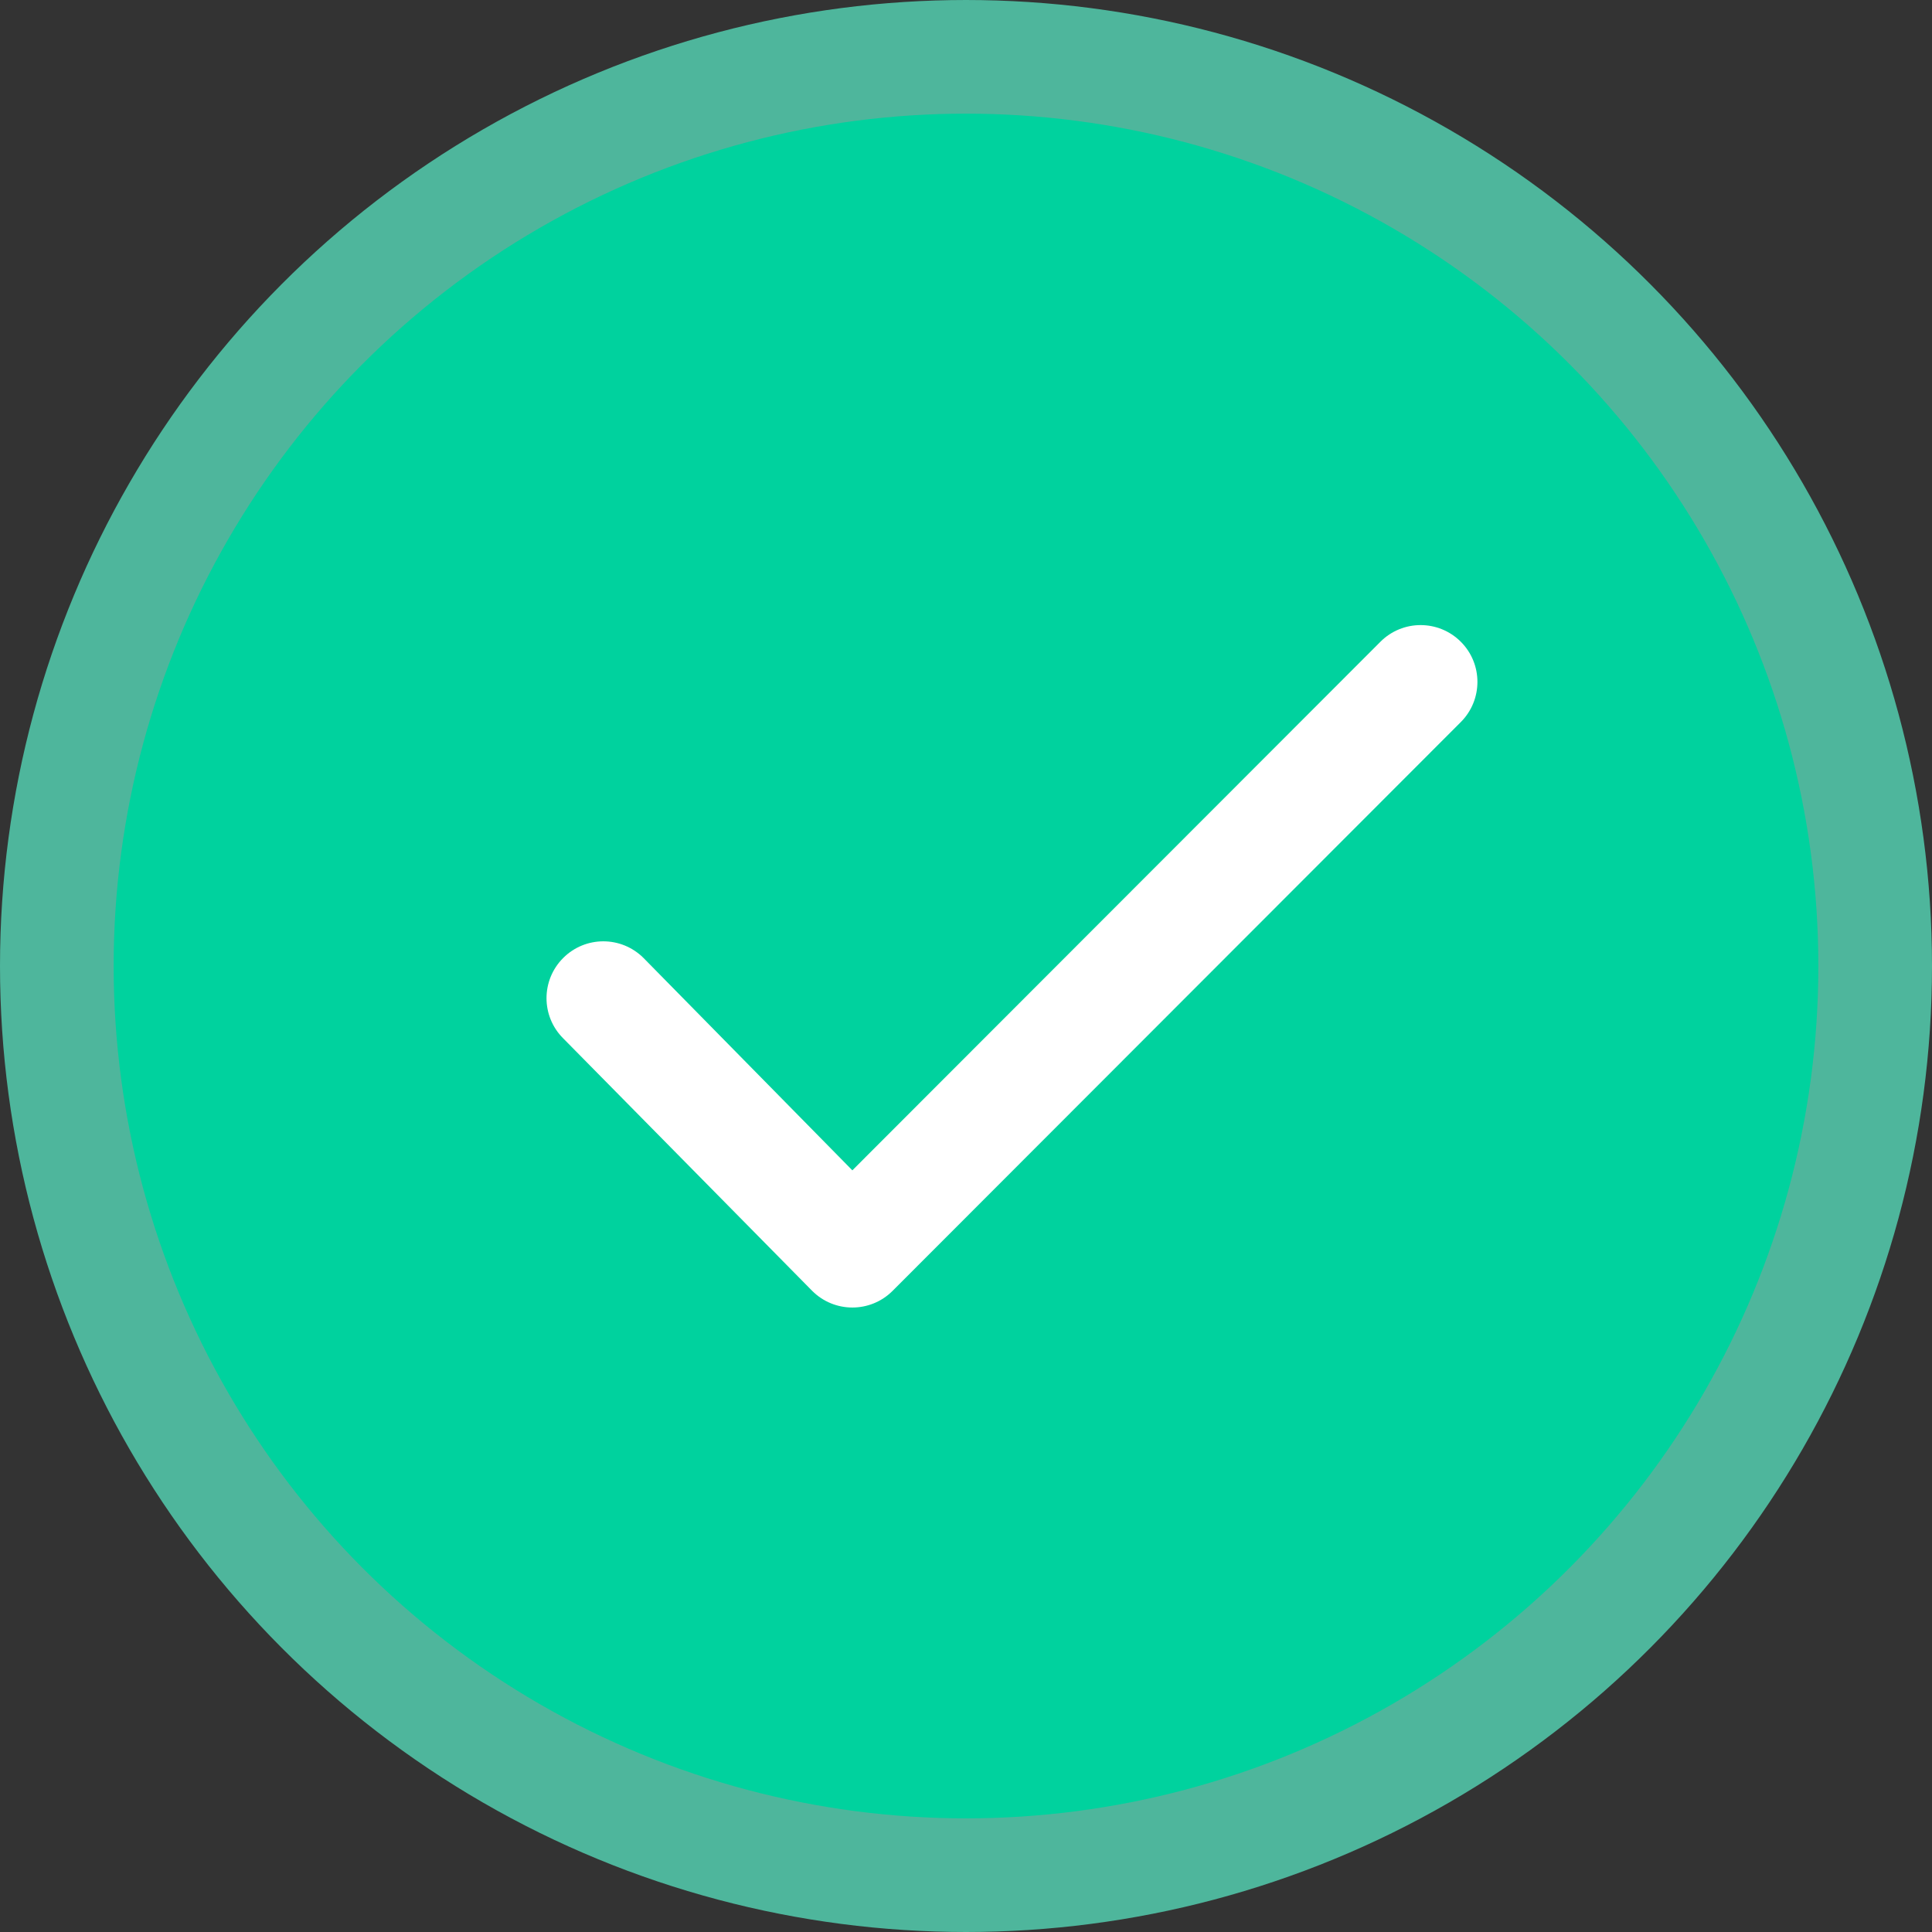
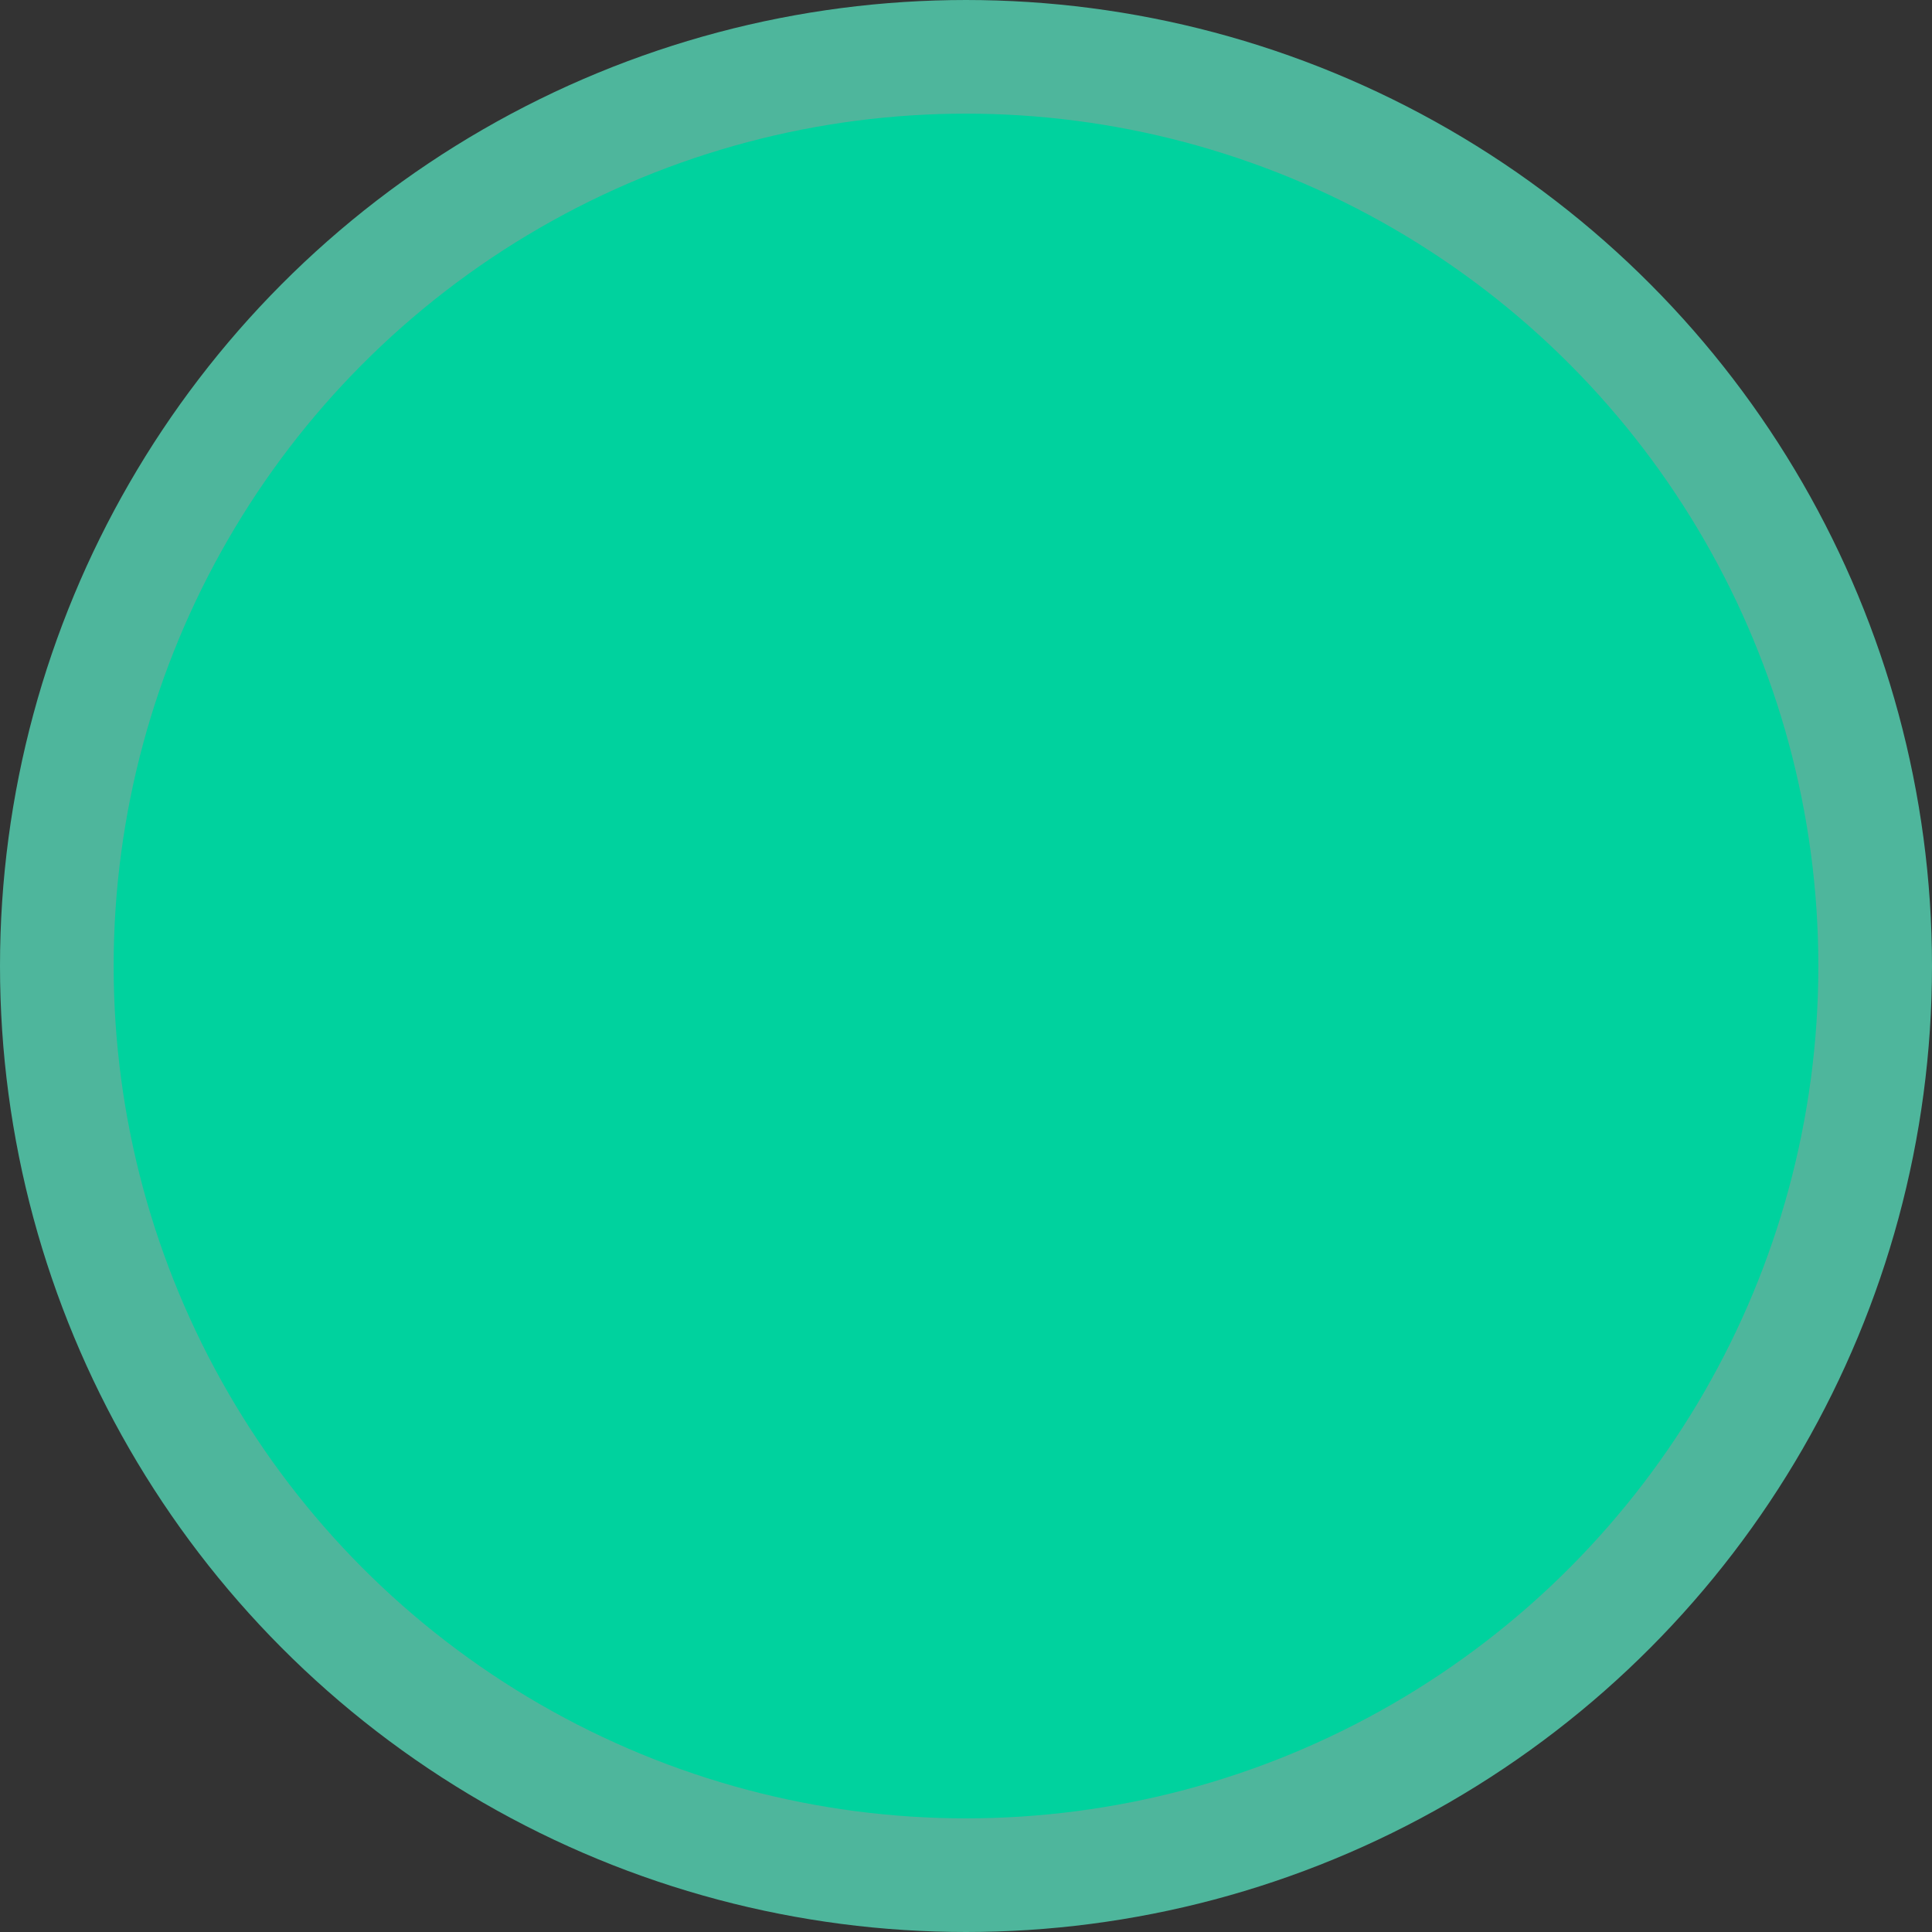
<svg xmlns="http://www.w3.org/2000/svg" width="34" height="34">
  <rect width="100%" height="100%" fill="#333333" stroke="none" />
  <g transform="translate(1 1)" fill="none" fill-rule="evenodd">
    <circle stroke="#4EB69C" stroke-width="2" fill="#00D29E" cx="16" cy="16" r="16" />
-     <path d="M10.325 15.859c-.391-.391-1.024-.391-1.414 0-.391.391-.391 1.024 0 1.414l4.382 4.444c.391.391 1.024.391 1.415-0l10-10.01c.39-.391.39-1.024-.001-1.414-.391-.39-1.024-.39-1.414.001l-9.293 9.302-3.674-3.736z" fill="#FFF" fill-rule="nonzero" />
  </g>
</svg>